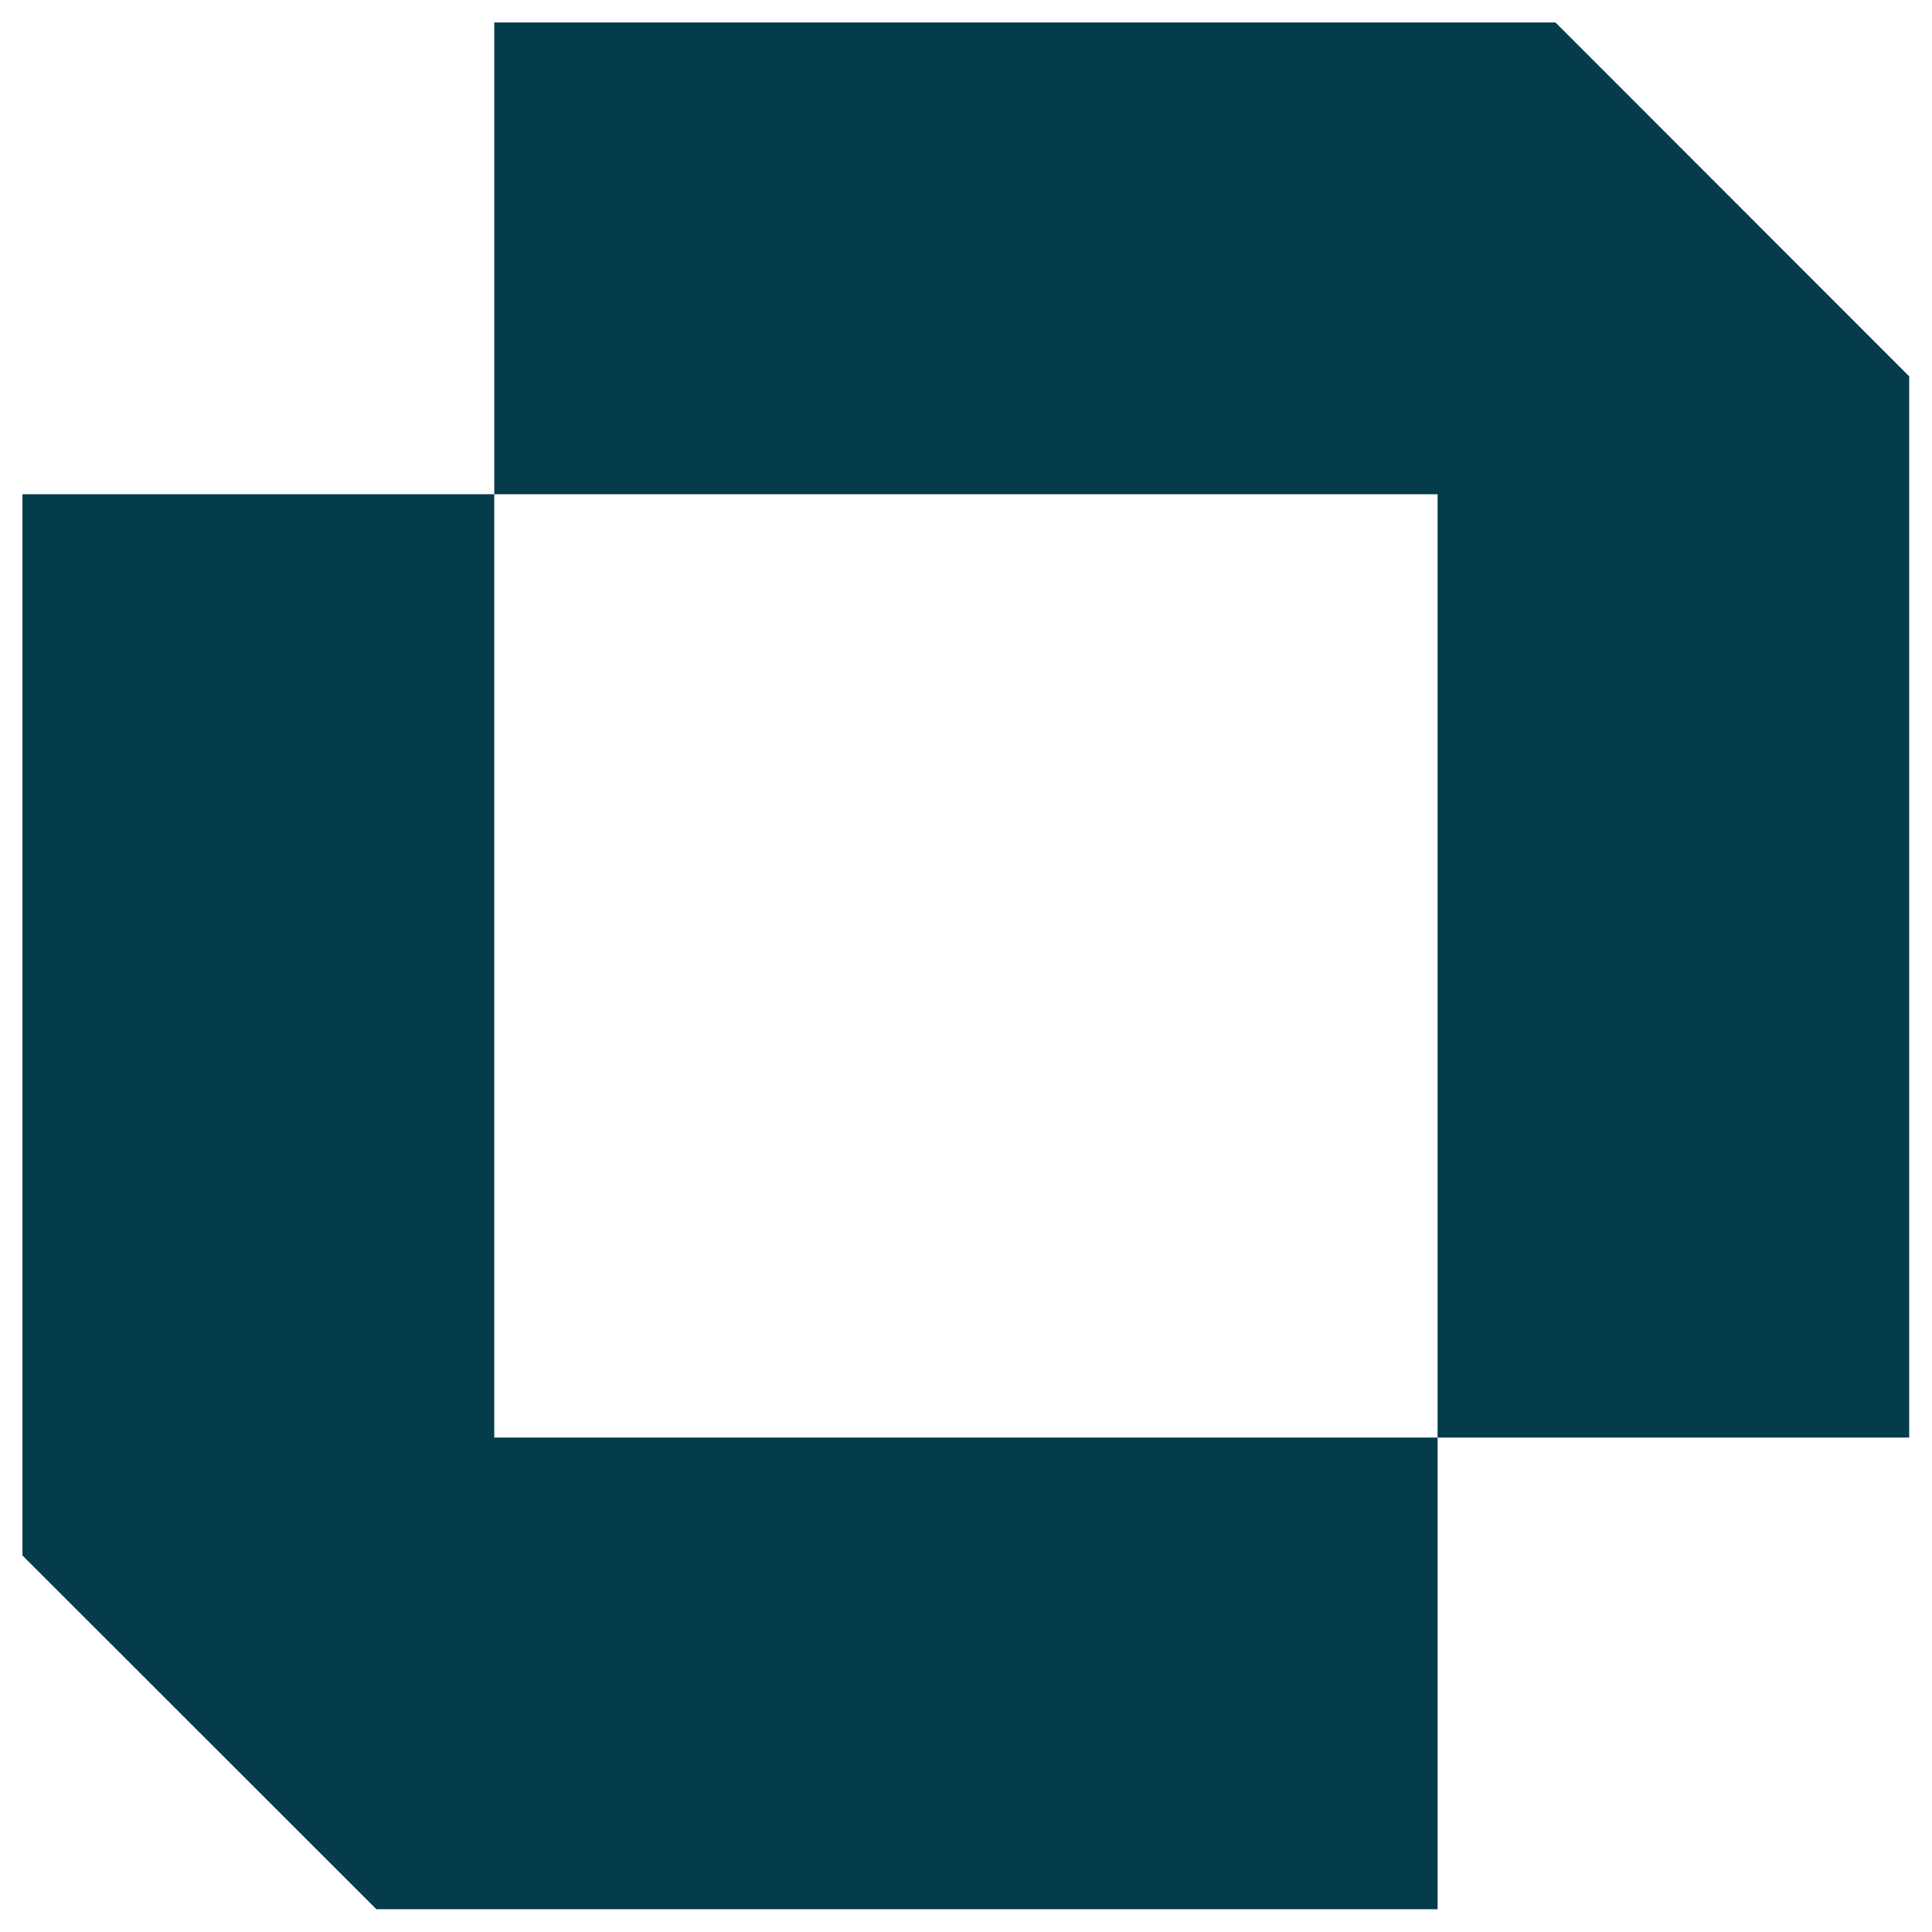
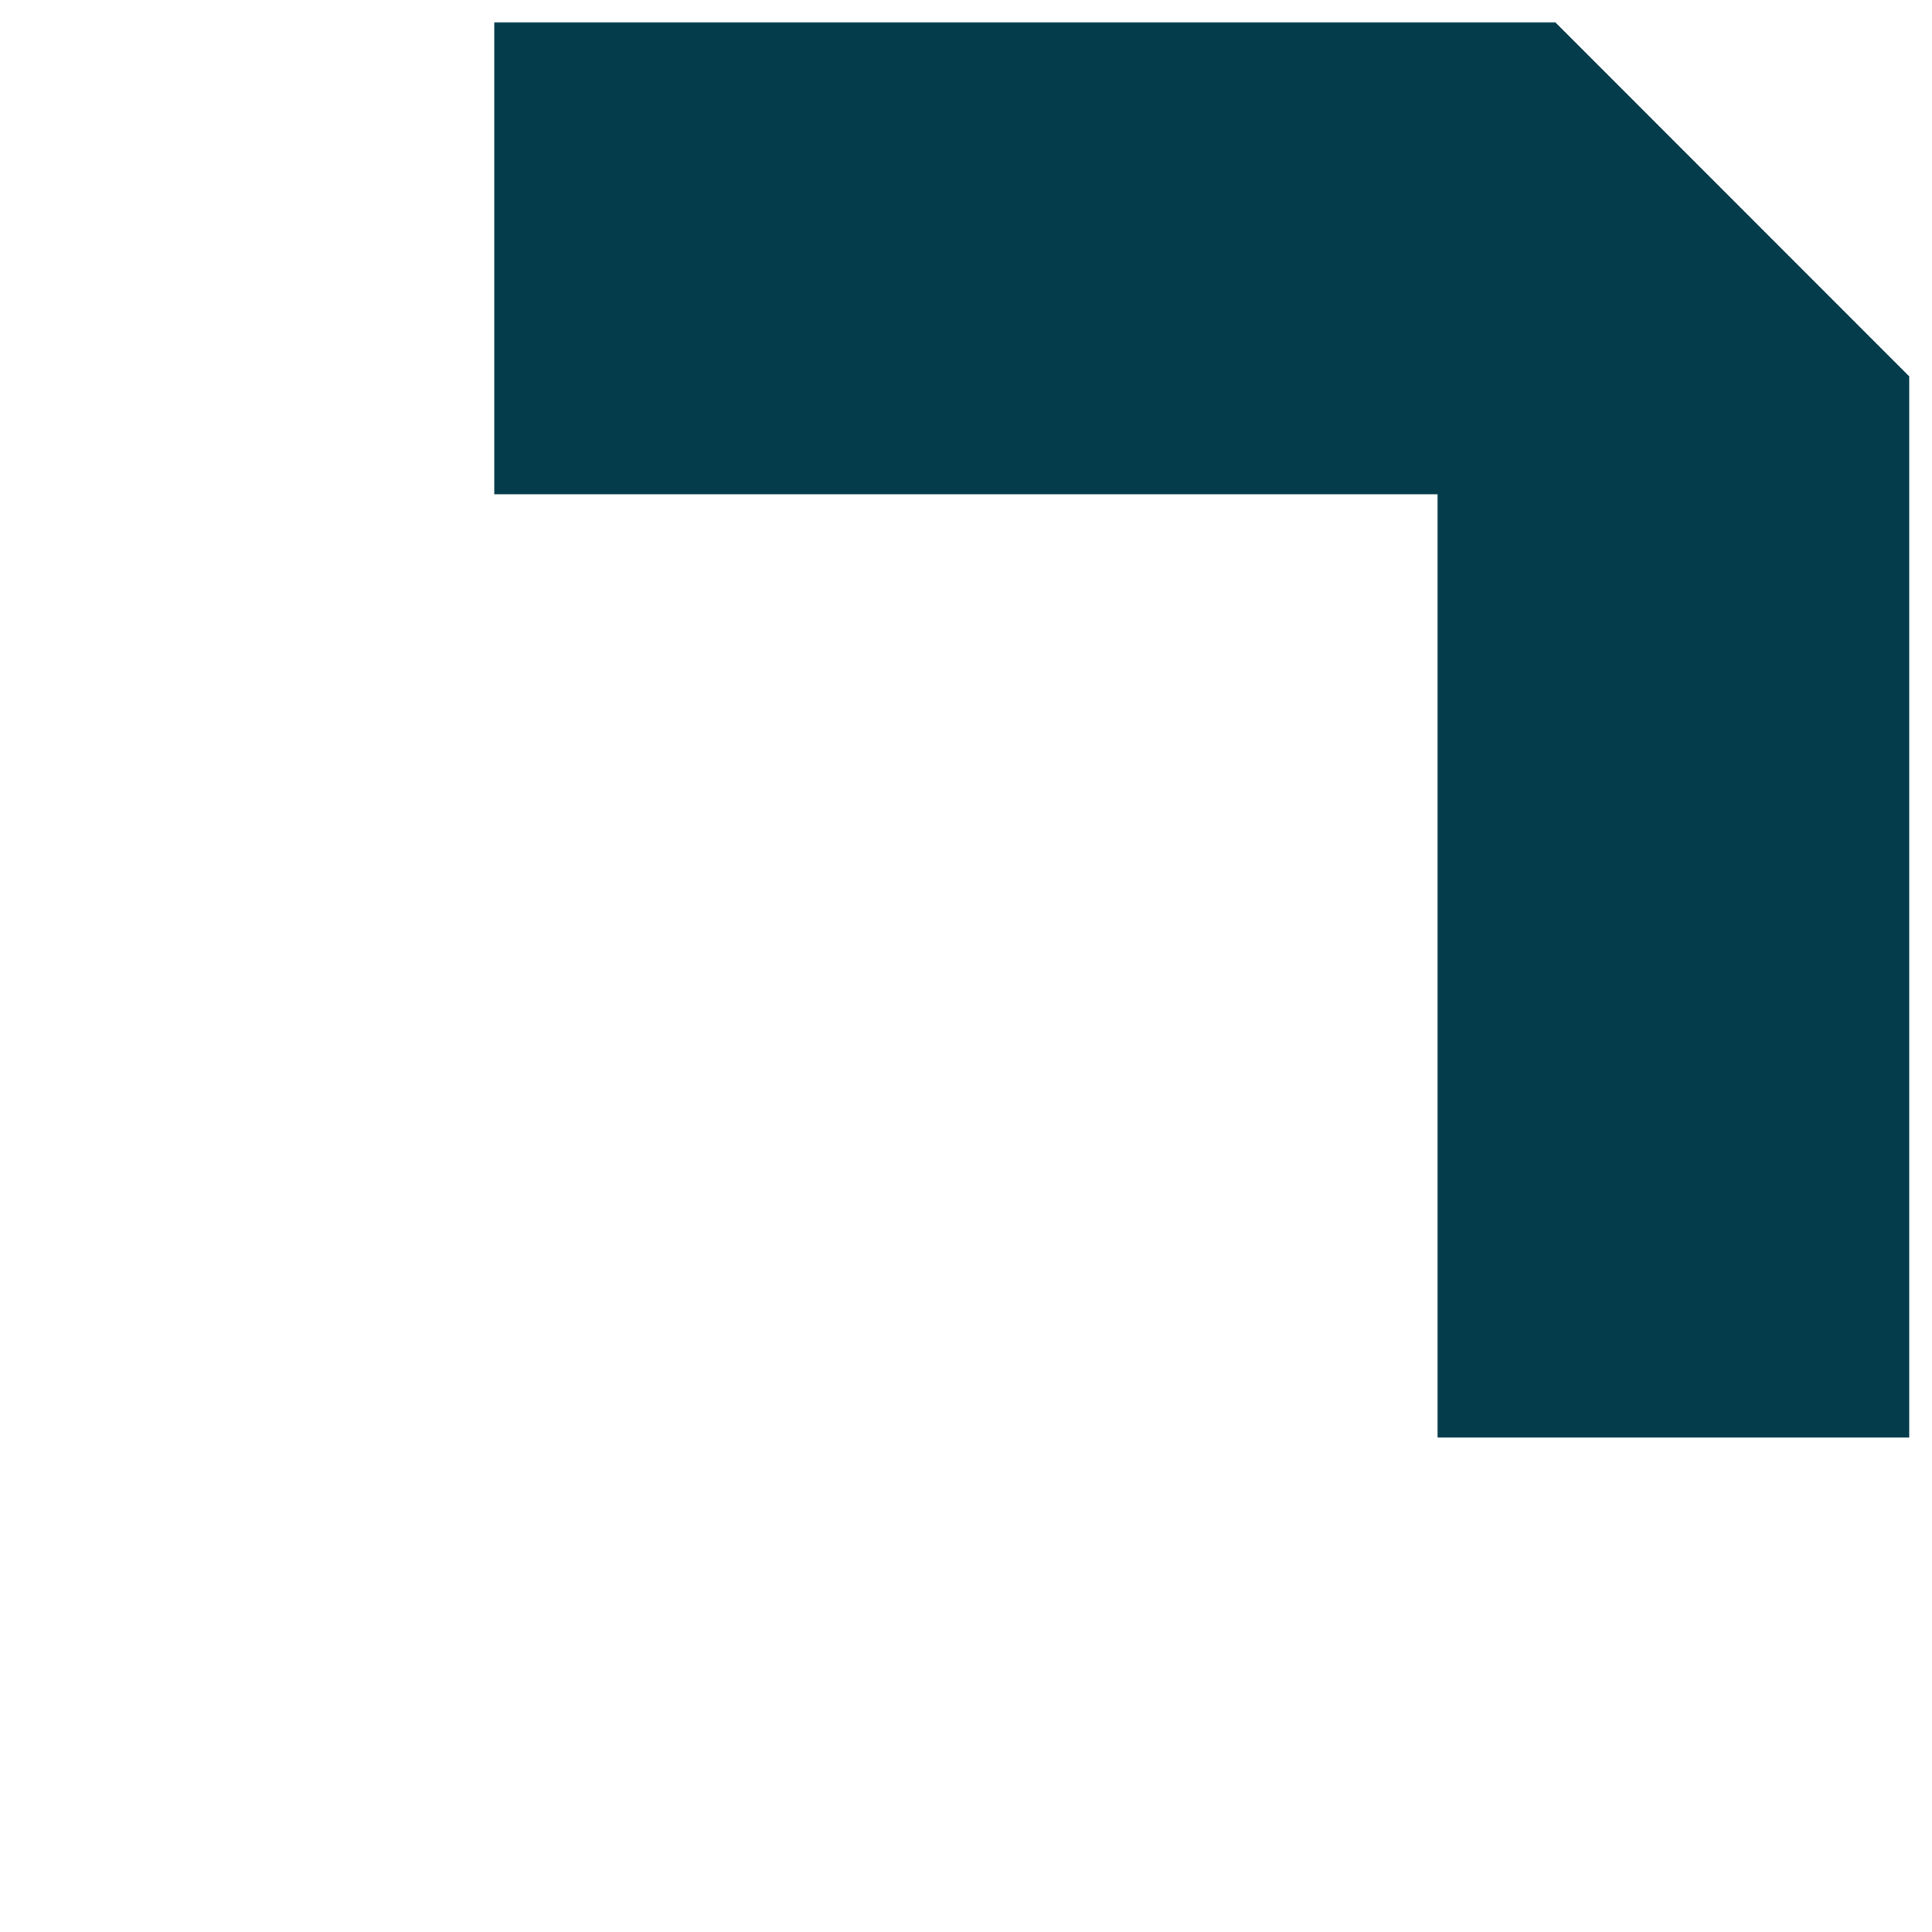
<svg xmlns="http://www.w3.org/2000/svg" width="60" zoomAndPan="magnify" viewBox="0 0 45 45" height="60" preserveAspectRatio="xMidYMid meet" version="1.0">
  <defs>
    <clipPath id="16668f7660">
-       <path d="M 0.523 11 L 34 11 L 34 44.773 L 0.523 44.773 Z M 0.523 11 " clip-rule="nonzero" />
-     </clipPath>
+       </clipPath>
    <clipPath id="c270516ef7">
      <path d="M 11 0.523 L 44.773 0.523 L 44.773 34 L 11 34 Z M 11 0.523 " clip-rule="nonzero" />
    </clipPath>
  </defs>
  <g clip-path="url(#16668f7660)">
    <path fill="#053c4b" d="M 11.512 33.484 L 11.512 11.512 L 0.523 11.512 L 0.523 36.23 L 8.766 44.469 L 33.484 44.469 L 33.484 33.484 Z M 11.512 33.484 " fill-opacity="1" fill-rule="nonzero" />
  </g>
  <g clip-path="url(#c270516ef7)">
    <path fill="#053c4b" d="M 36.23 0.523 L 11.512 0.523 L 11.512 11.512 L 33.484 11.512 L 33.484 33.484 L 44.469 33.484 L 44.469 8.766 Z M 36.23 0.523 " fill-opacity="1" fill-rule="nonzero" />
  </g>
</svg>